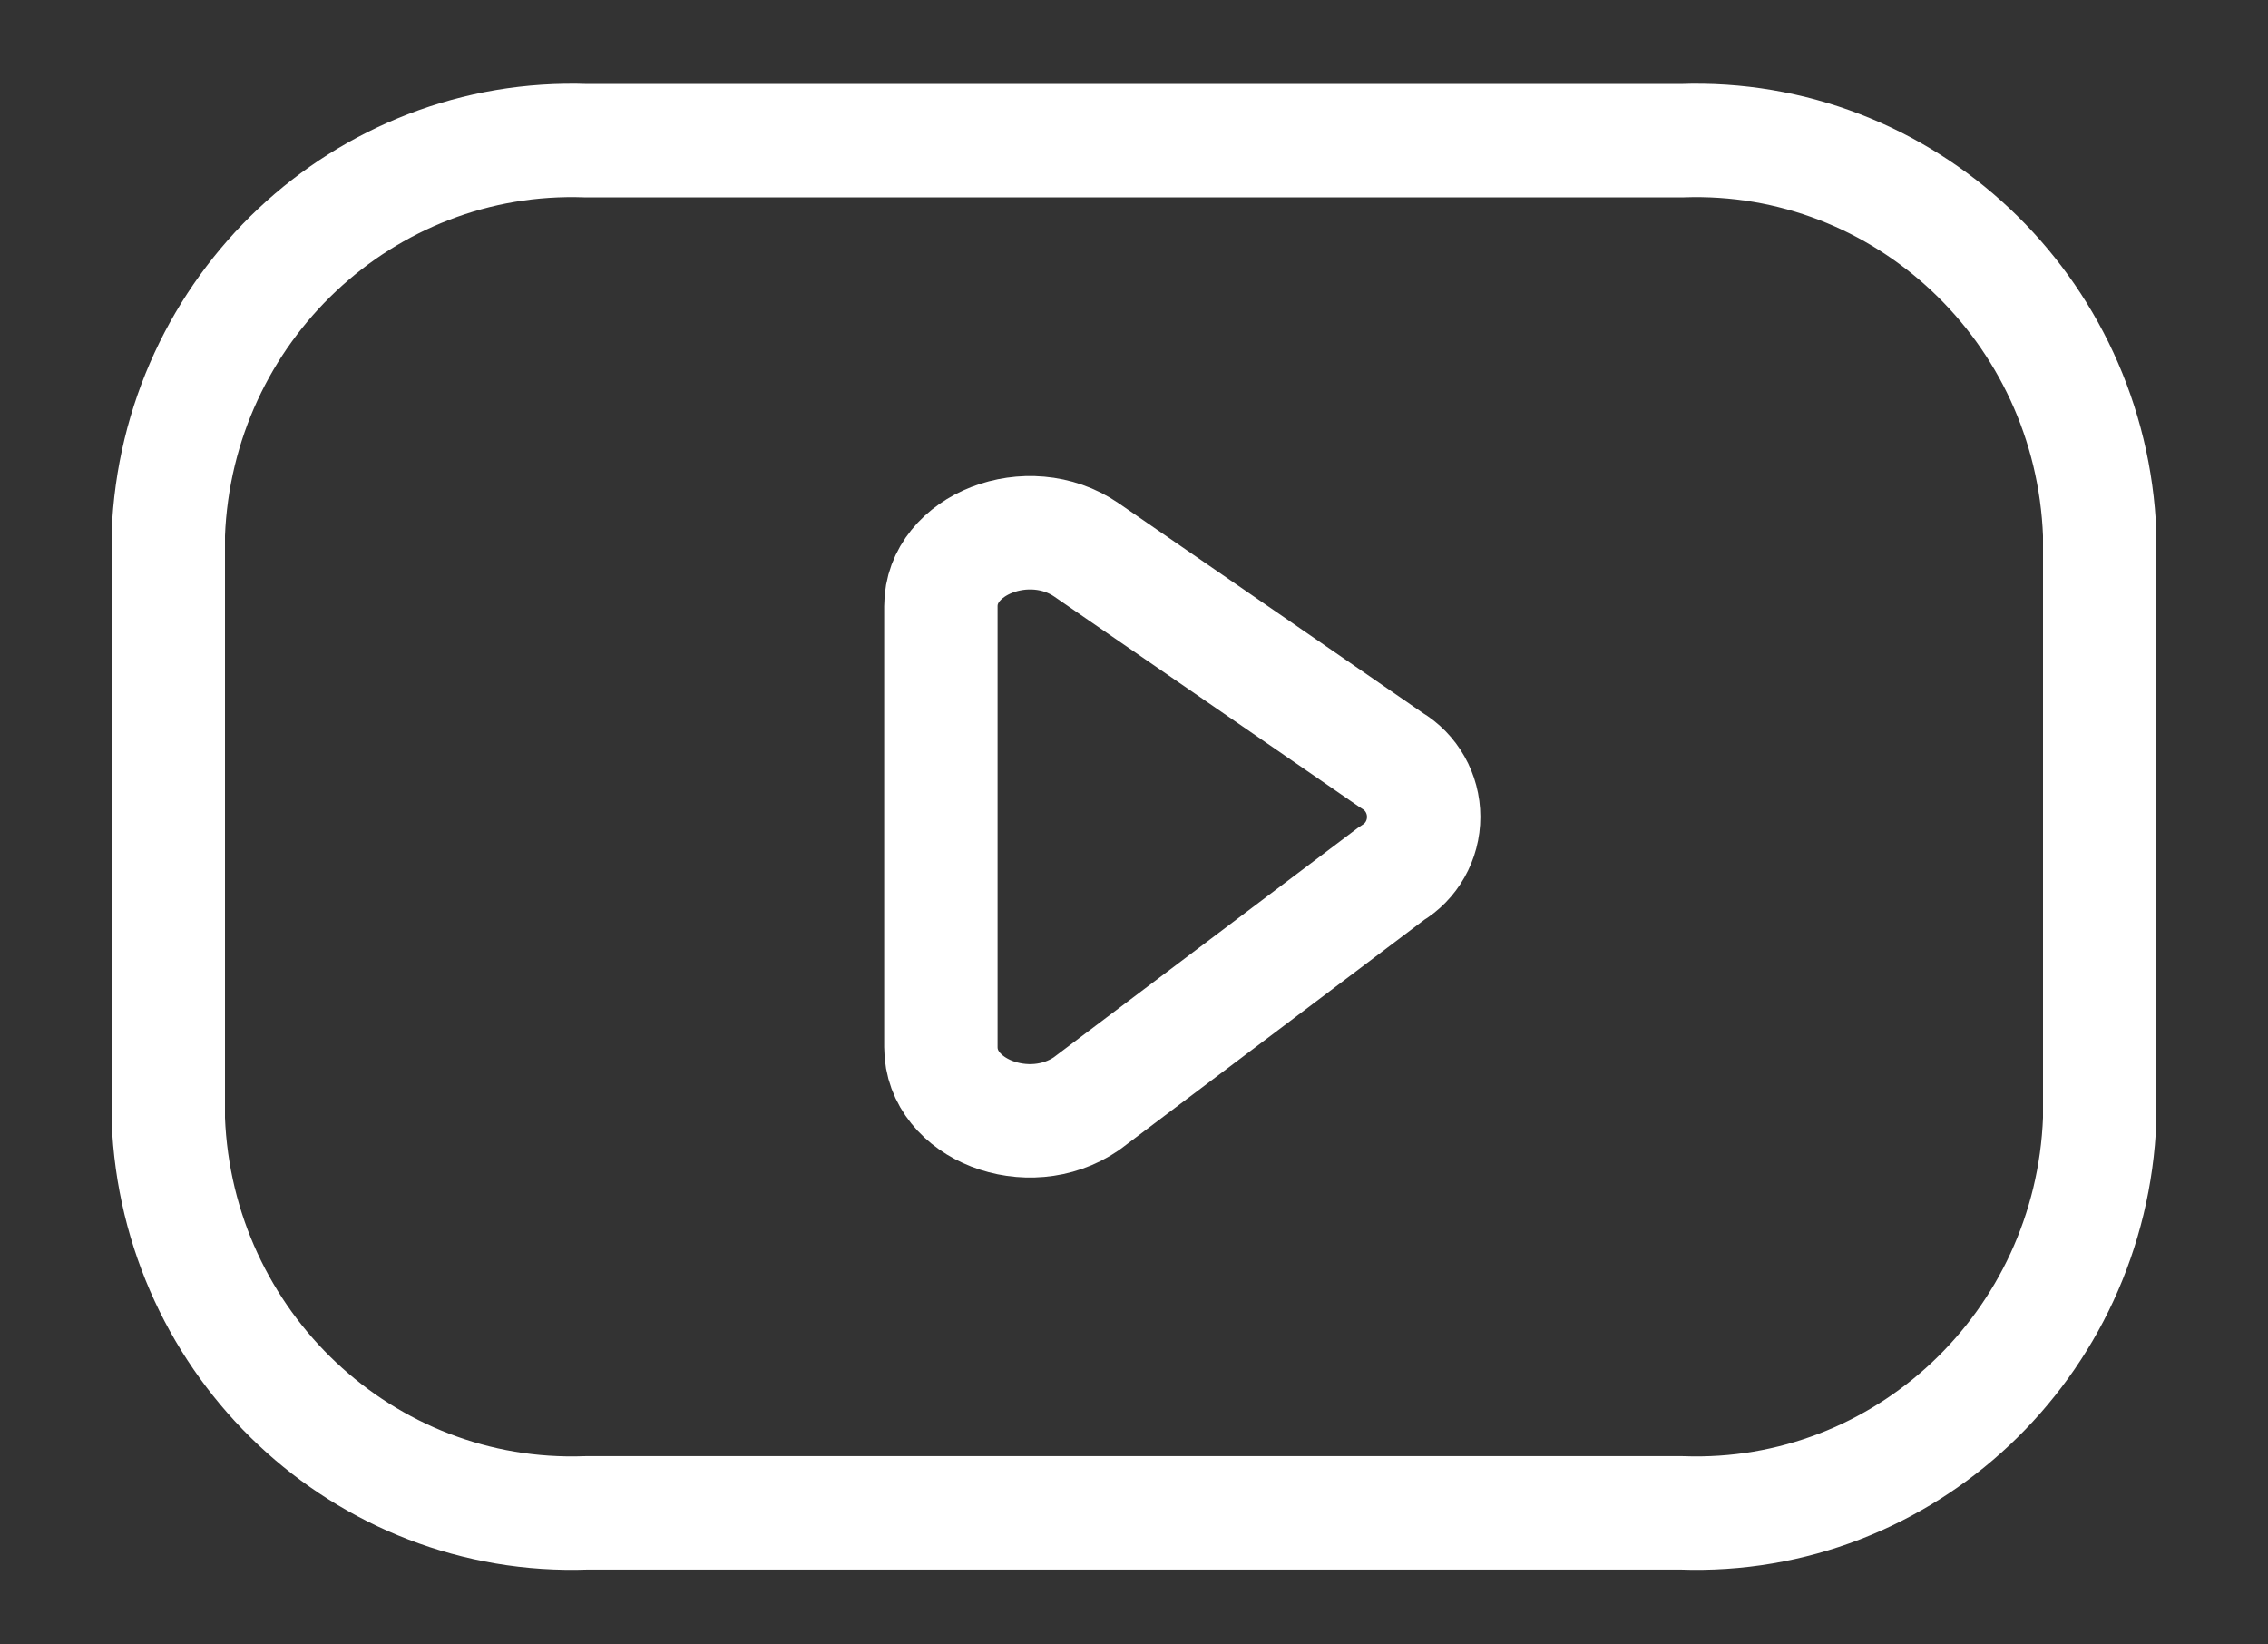
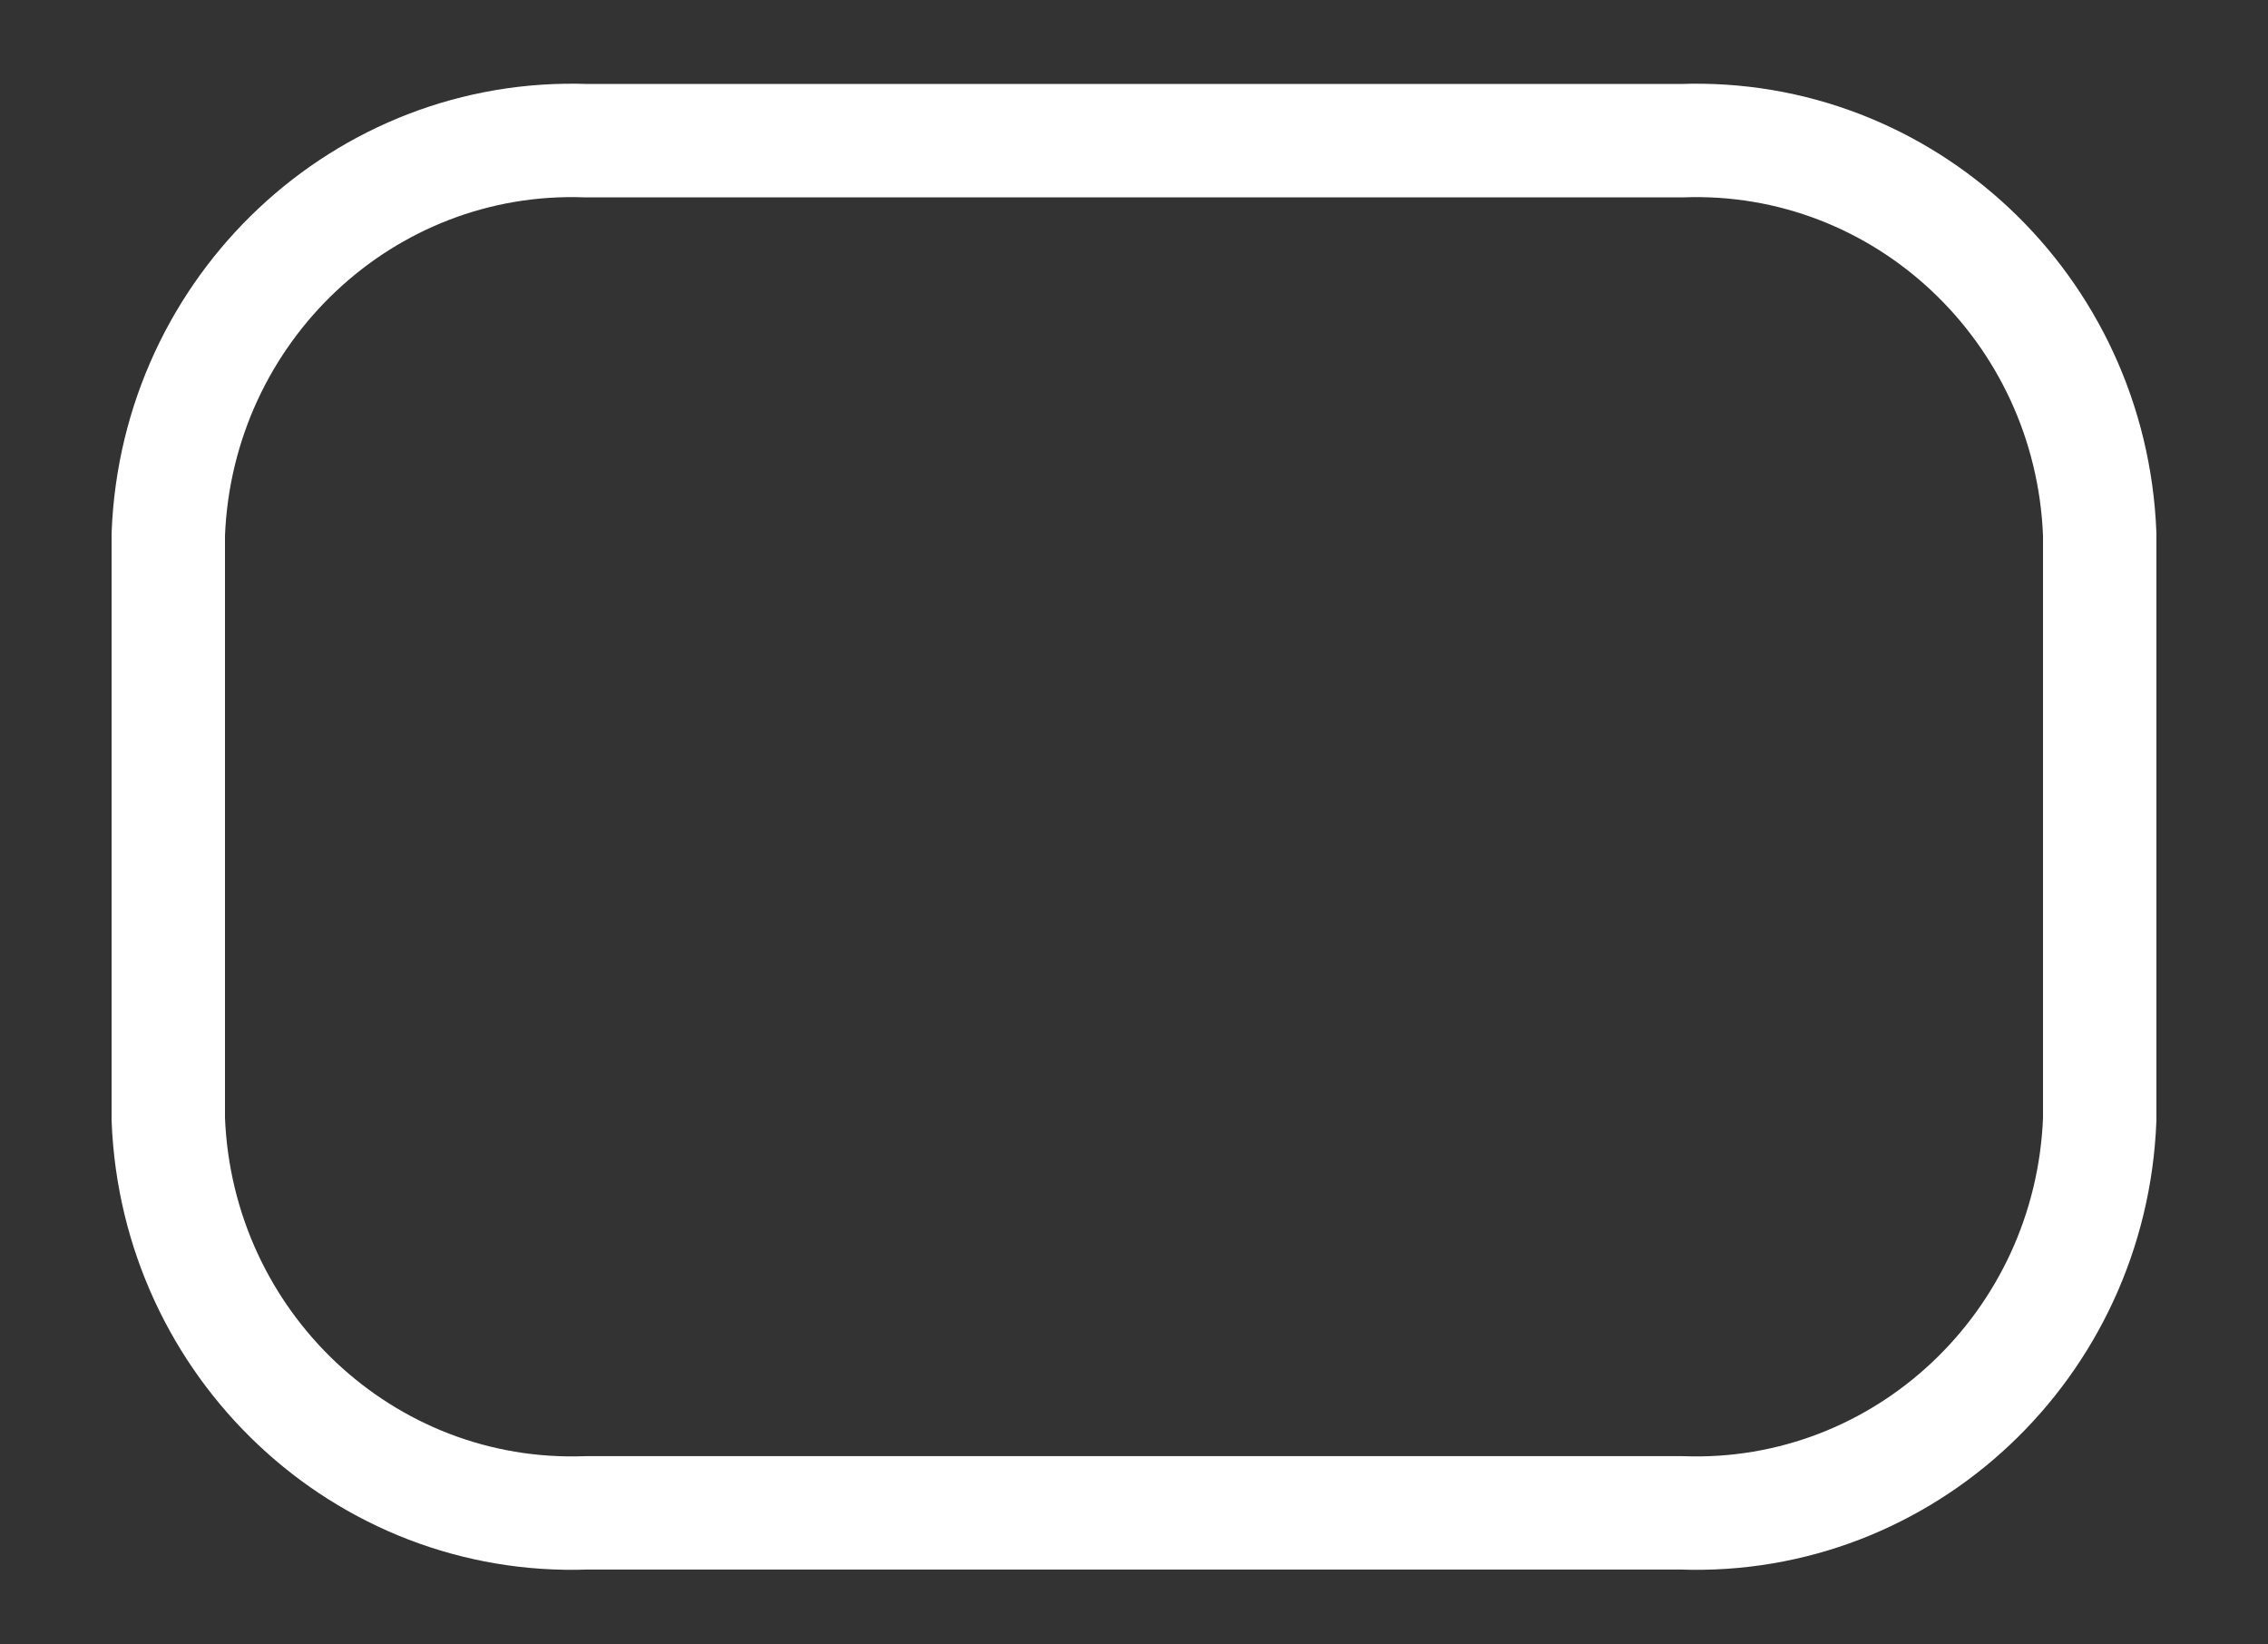
<svg xmlns="http://www.w3.org/2000/svg" width="40" height="29" viewBox="0 0 40 29" fill="none">
  <rect x="0" y="0" width="40" height="29" fill="#333333" stroke="none" />
  <path fill-rule="evenodd" clip-rule="evenodd" d="M29.654 26.679C33.579 26.824 36.879 23.719 37.032 19.736V9.424C36.879 5.442 33.579 2.336 29.654 2.481H10.347C6.422 2.336 3.122 5.442 2.968 9.424V19.736C3.122 23.719 6.422 26.824 10.347 26.679H29.654Z" stroke="white" stroke-width="2" stroke-linecap="round" stroke-linejoin="round" />
-   <path fill-rule="evenodd" clip-rule="evenodd" d="M19.162 9.698L24.546 13.41C24.895 13.617 25.109 13.996 25.109 14.406C25.109 14.816 24.895 15.195 24.546 15.401L19.162 19.463C18.14 20.166 16.594 19.567 16.594 18.467V10.69C16.594 9.596 18.142 8.994 19.162 9.698Z" stroke="white" stroke-width="2" stroke-linecap="round" stroke-linejoin="round" />
</svg>